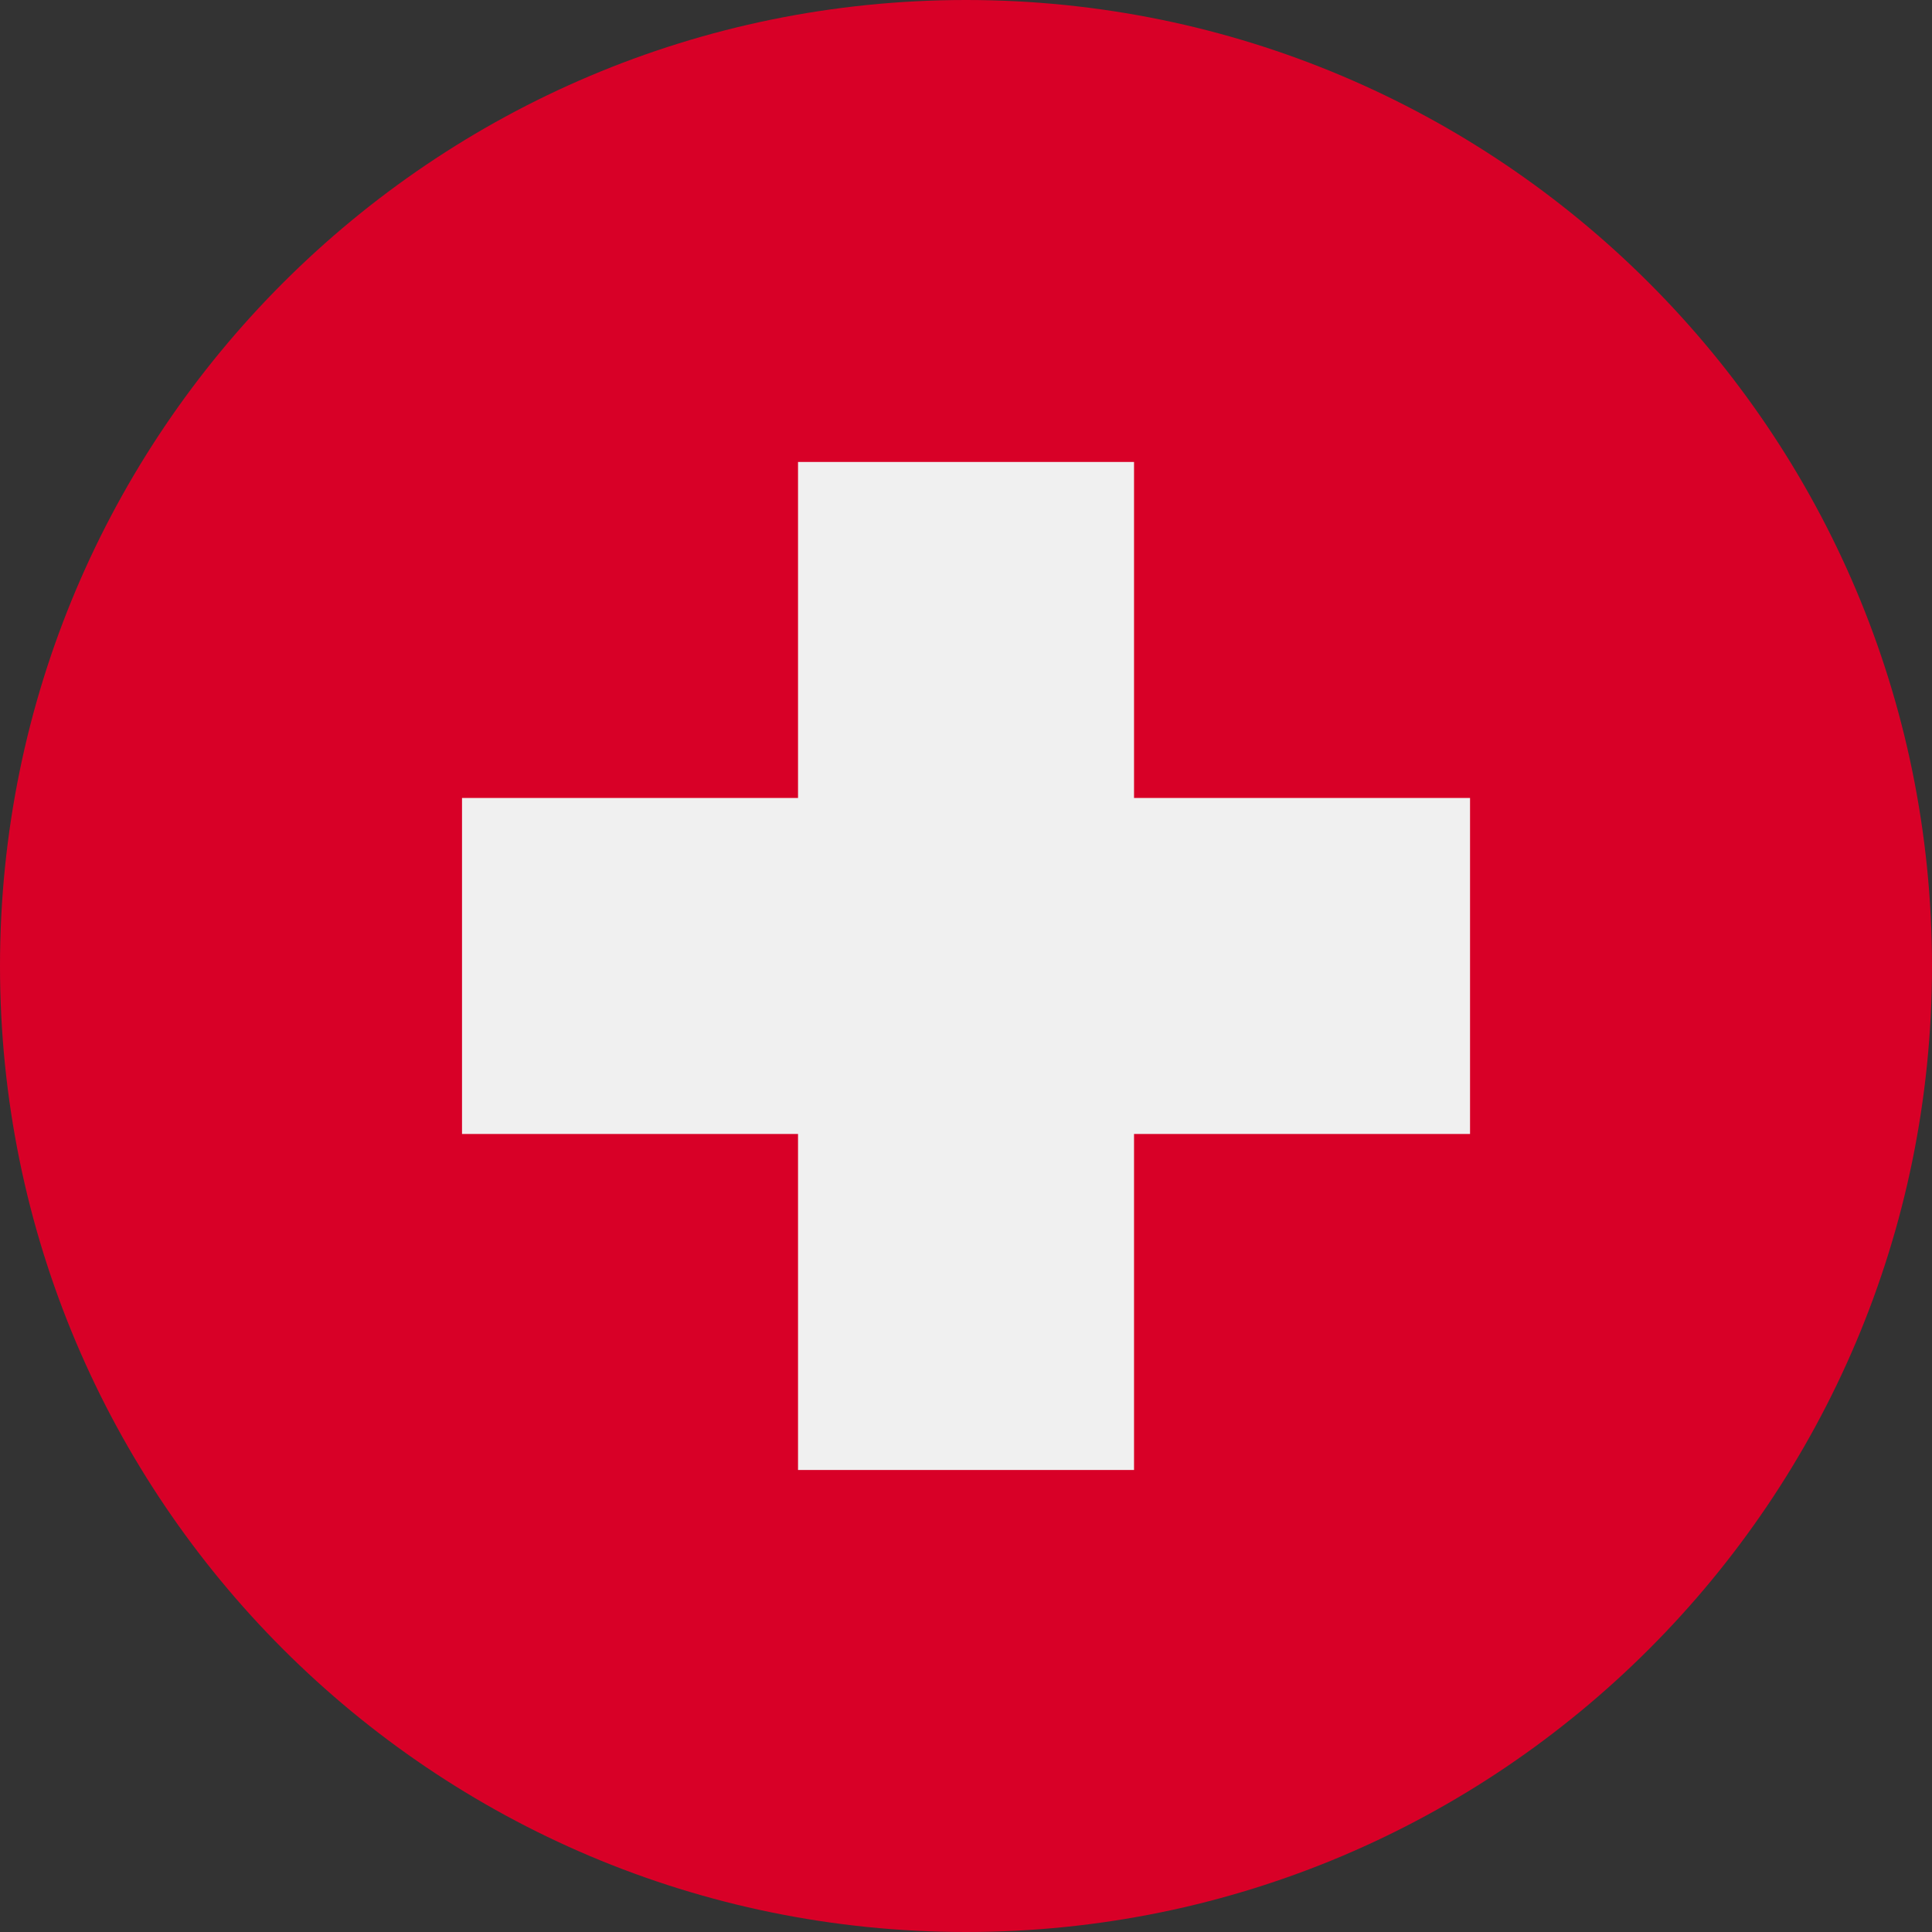
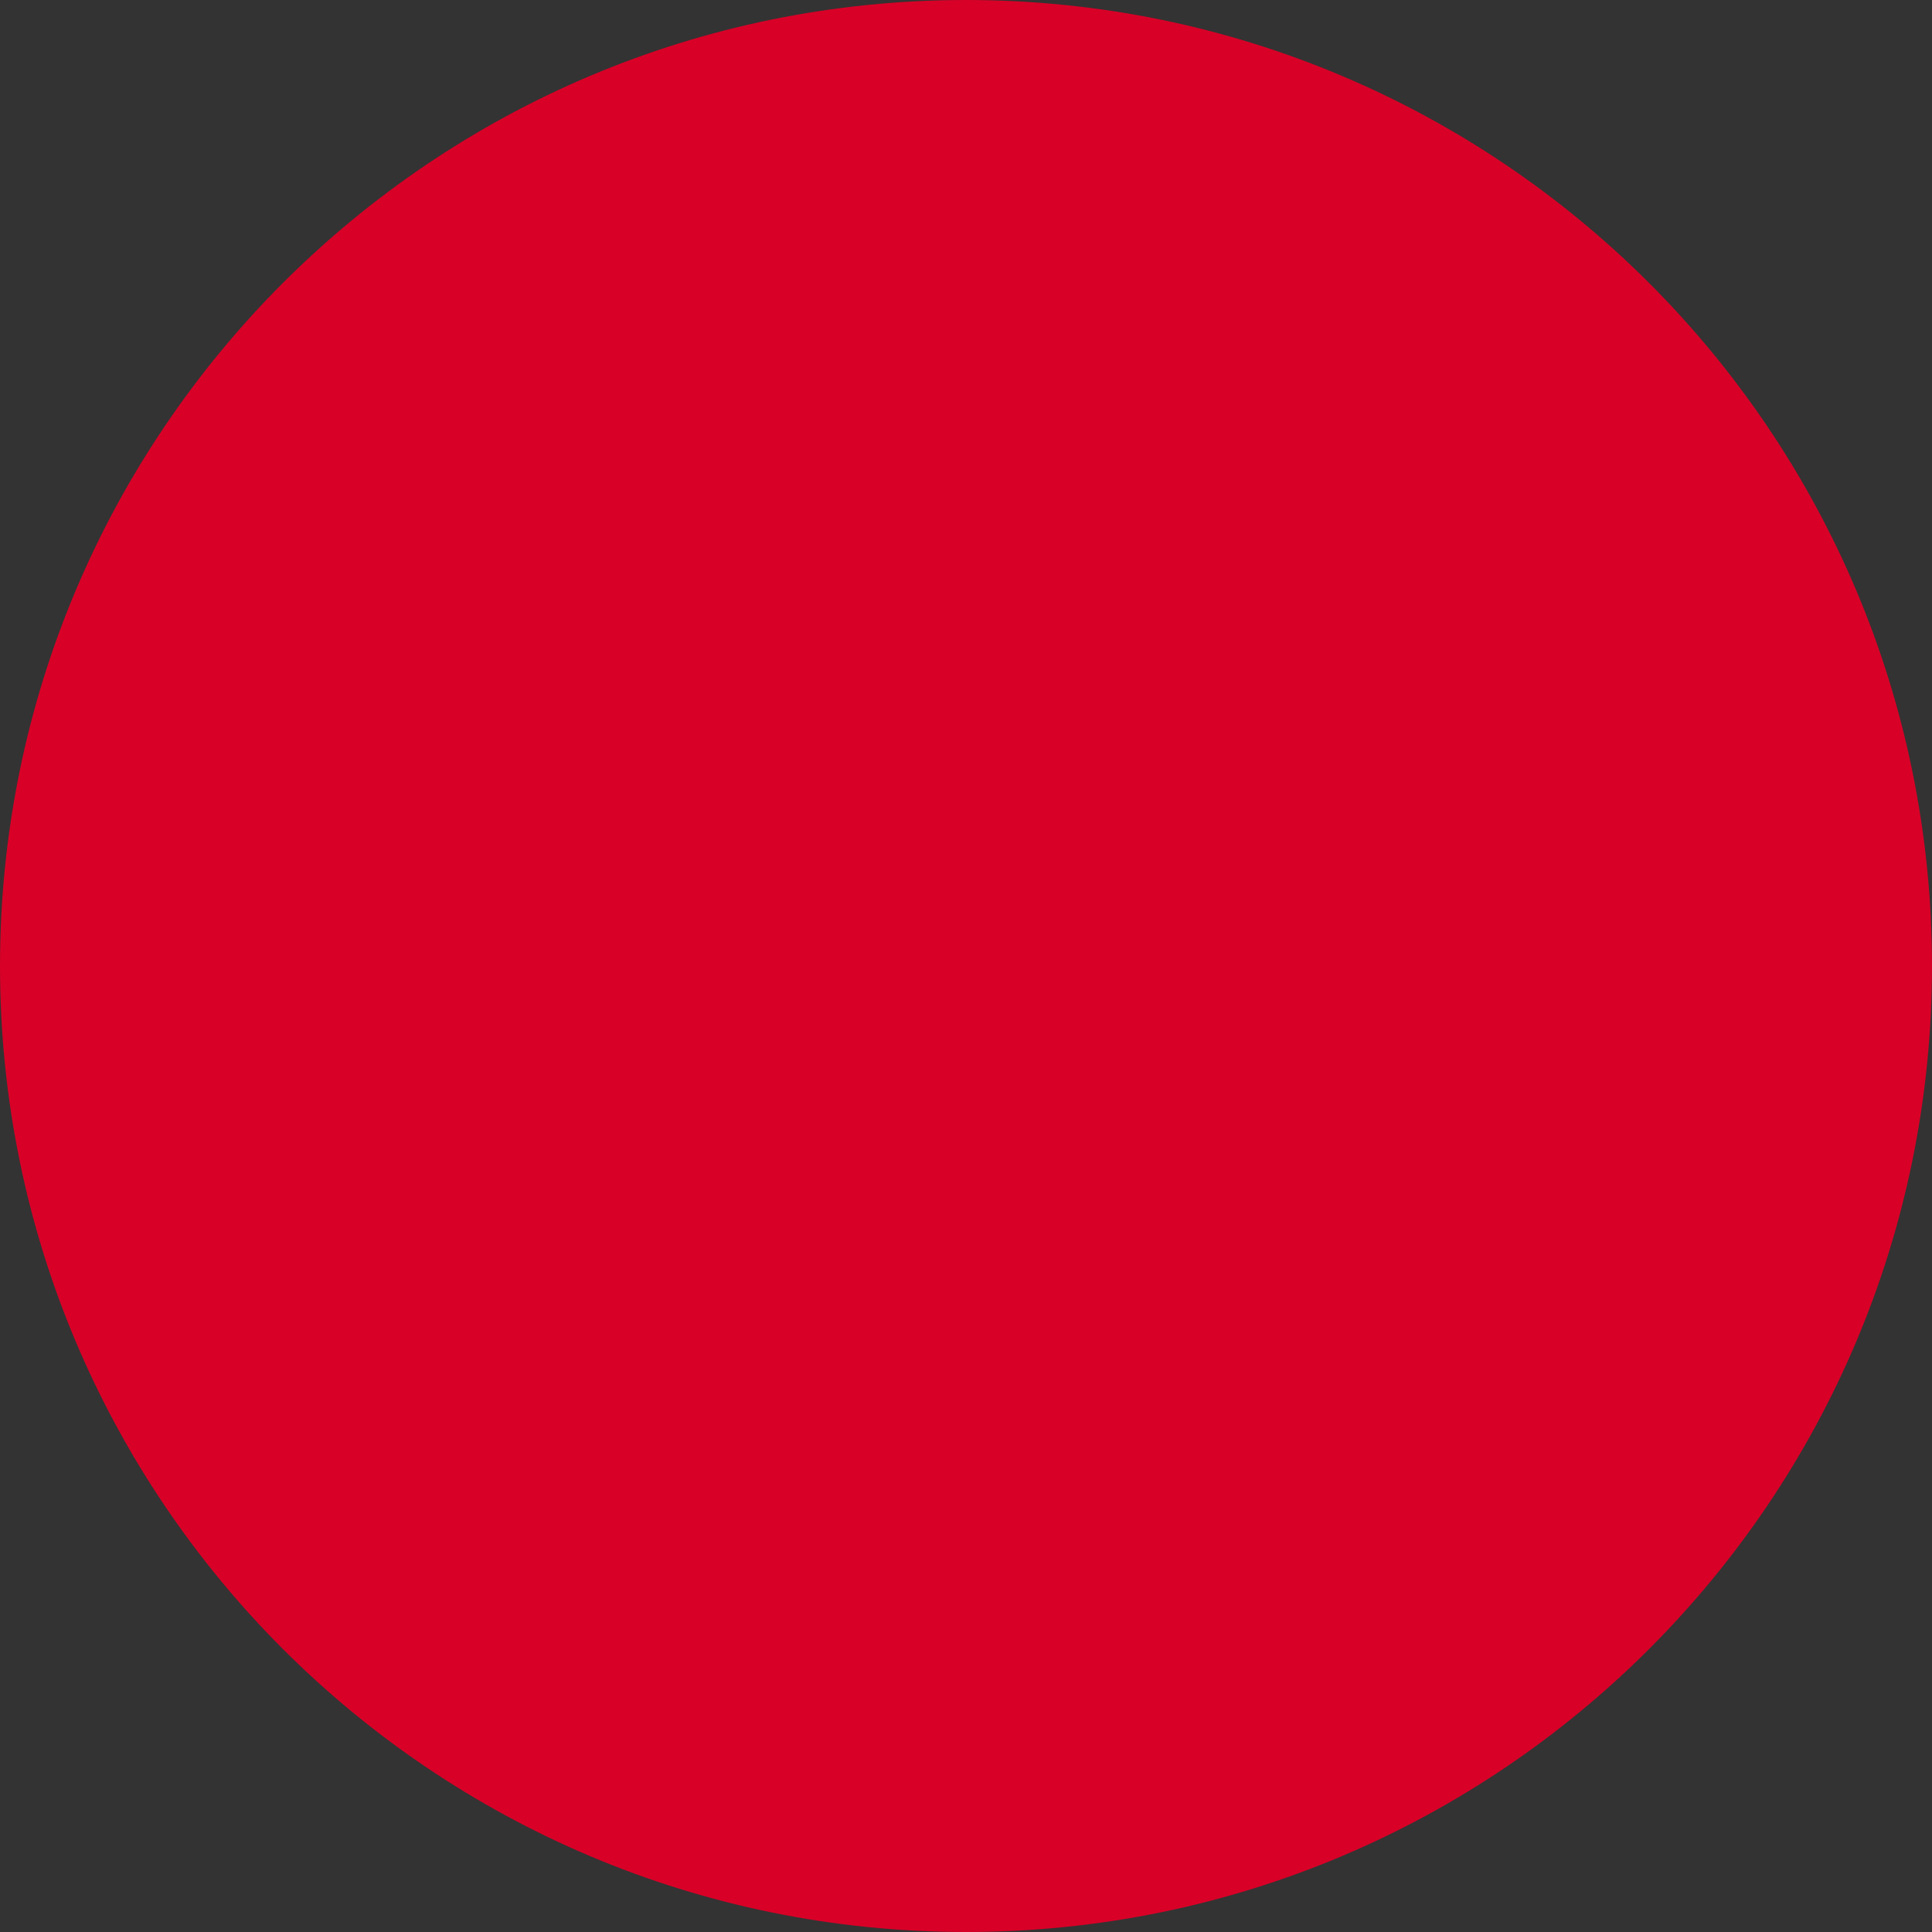
<svg xmlns="http://www.w3.org/2000/svg" width="36" height="36" viewBox="0 0 36 36" fill="none">
  <rect x="0" y="0" width="36" height="36" fill="#333333" stroke="none" />
  <g clip-path="url(#clip0_10075_34252)">
    <path d="M18 36C27.941 36 36 27.941 36 18C36 8.059 27.941 0 18 0C8.059 0 0 8.059 0 18C0 27.941 8.059 36 18 36Z" fill="#D80027" />
-     <path d="M27.392 14.869H21.131V8.608H14.87V14.869H8.609V21.13H14.87V27.391H21.131V21.13H27.392V14.869Z" fill="#F0F0F0" />
  </g>
  <defs>
    <clipPath id="clip0_10075_34252">
      <rect width="36" height="36" fill="white" />
    </clipPath>
  </defs>
</svg>